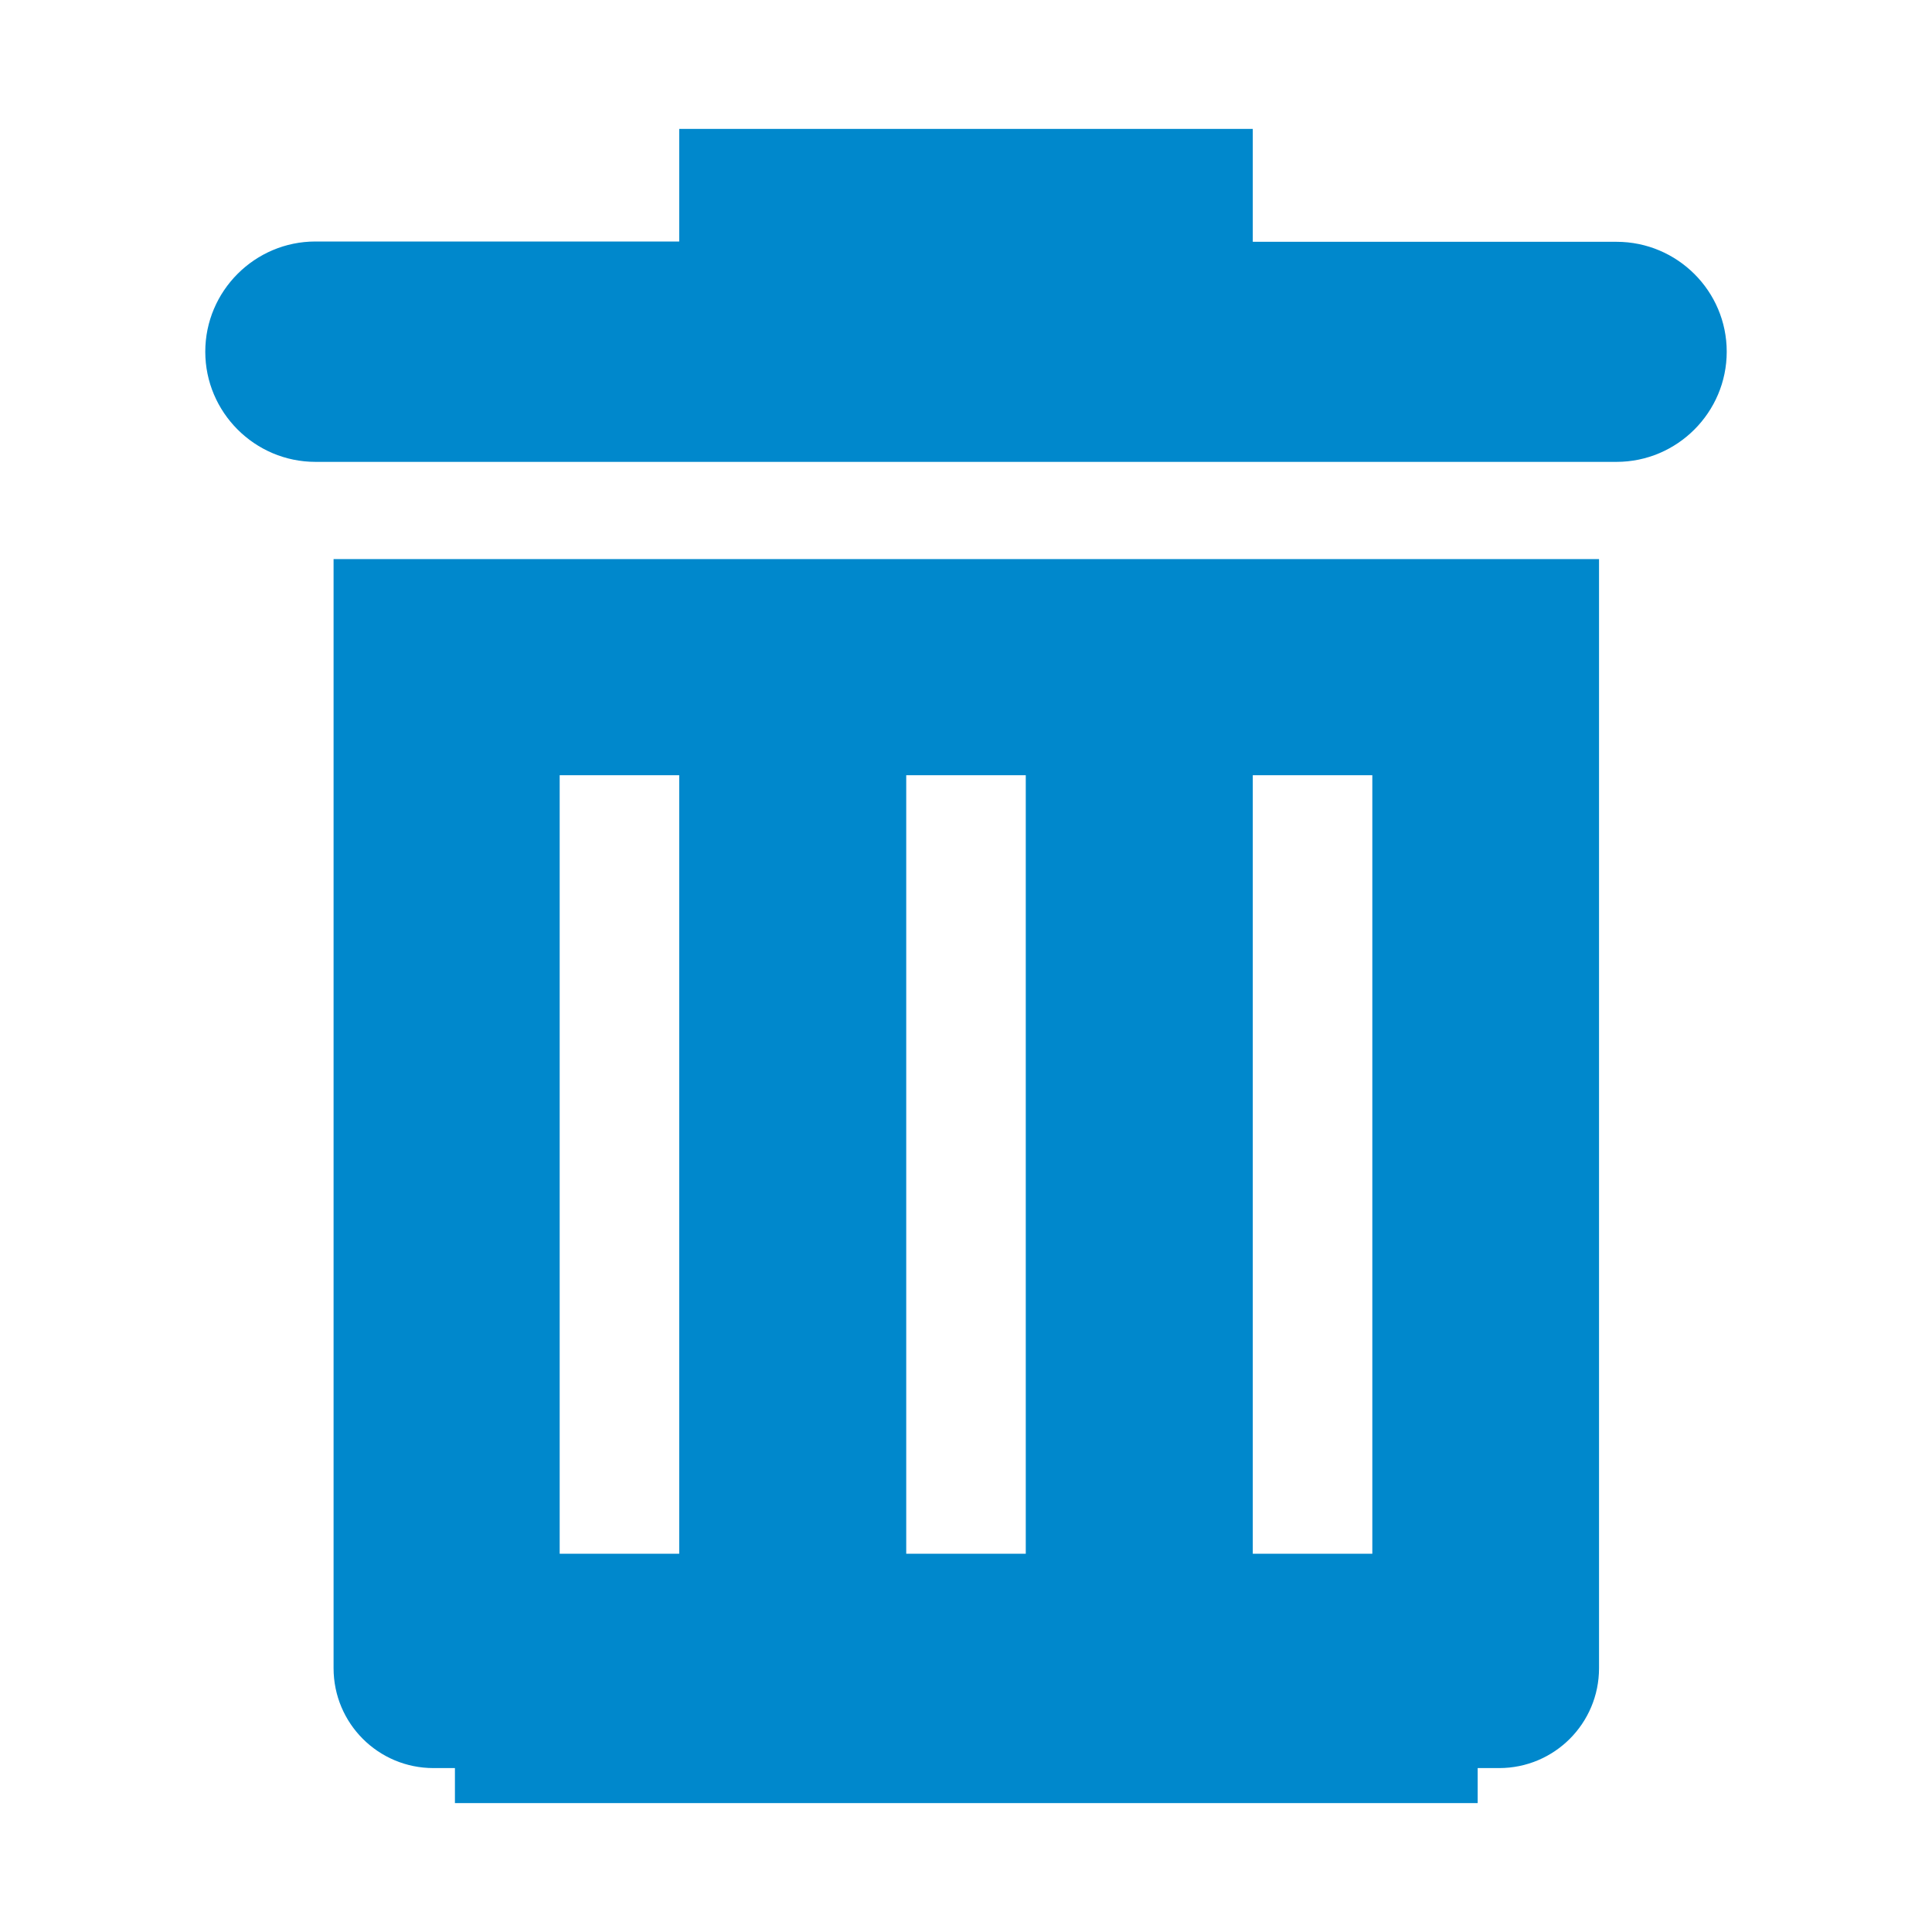
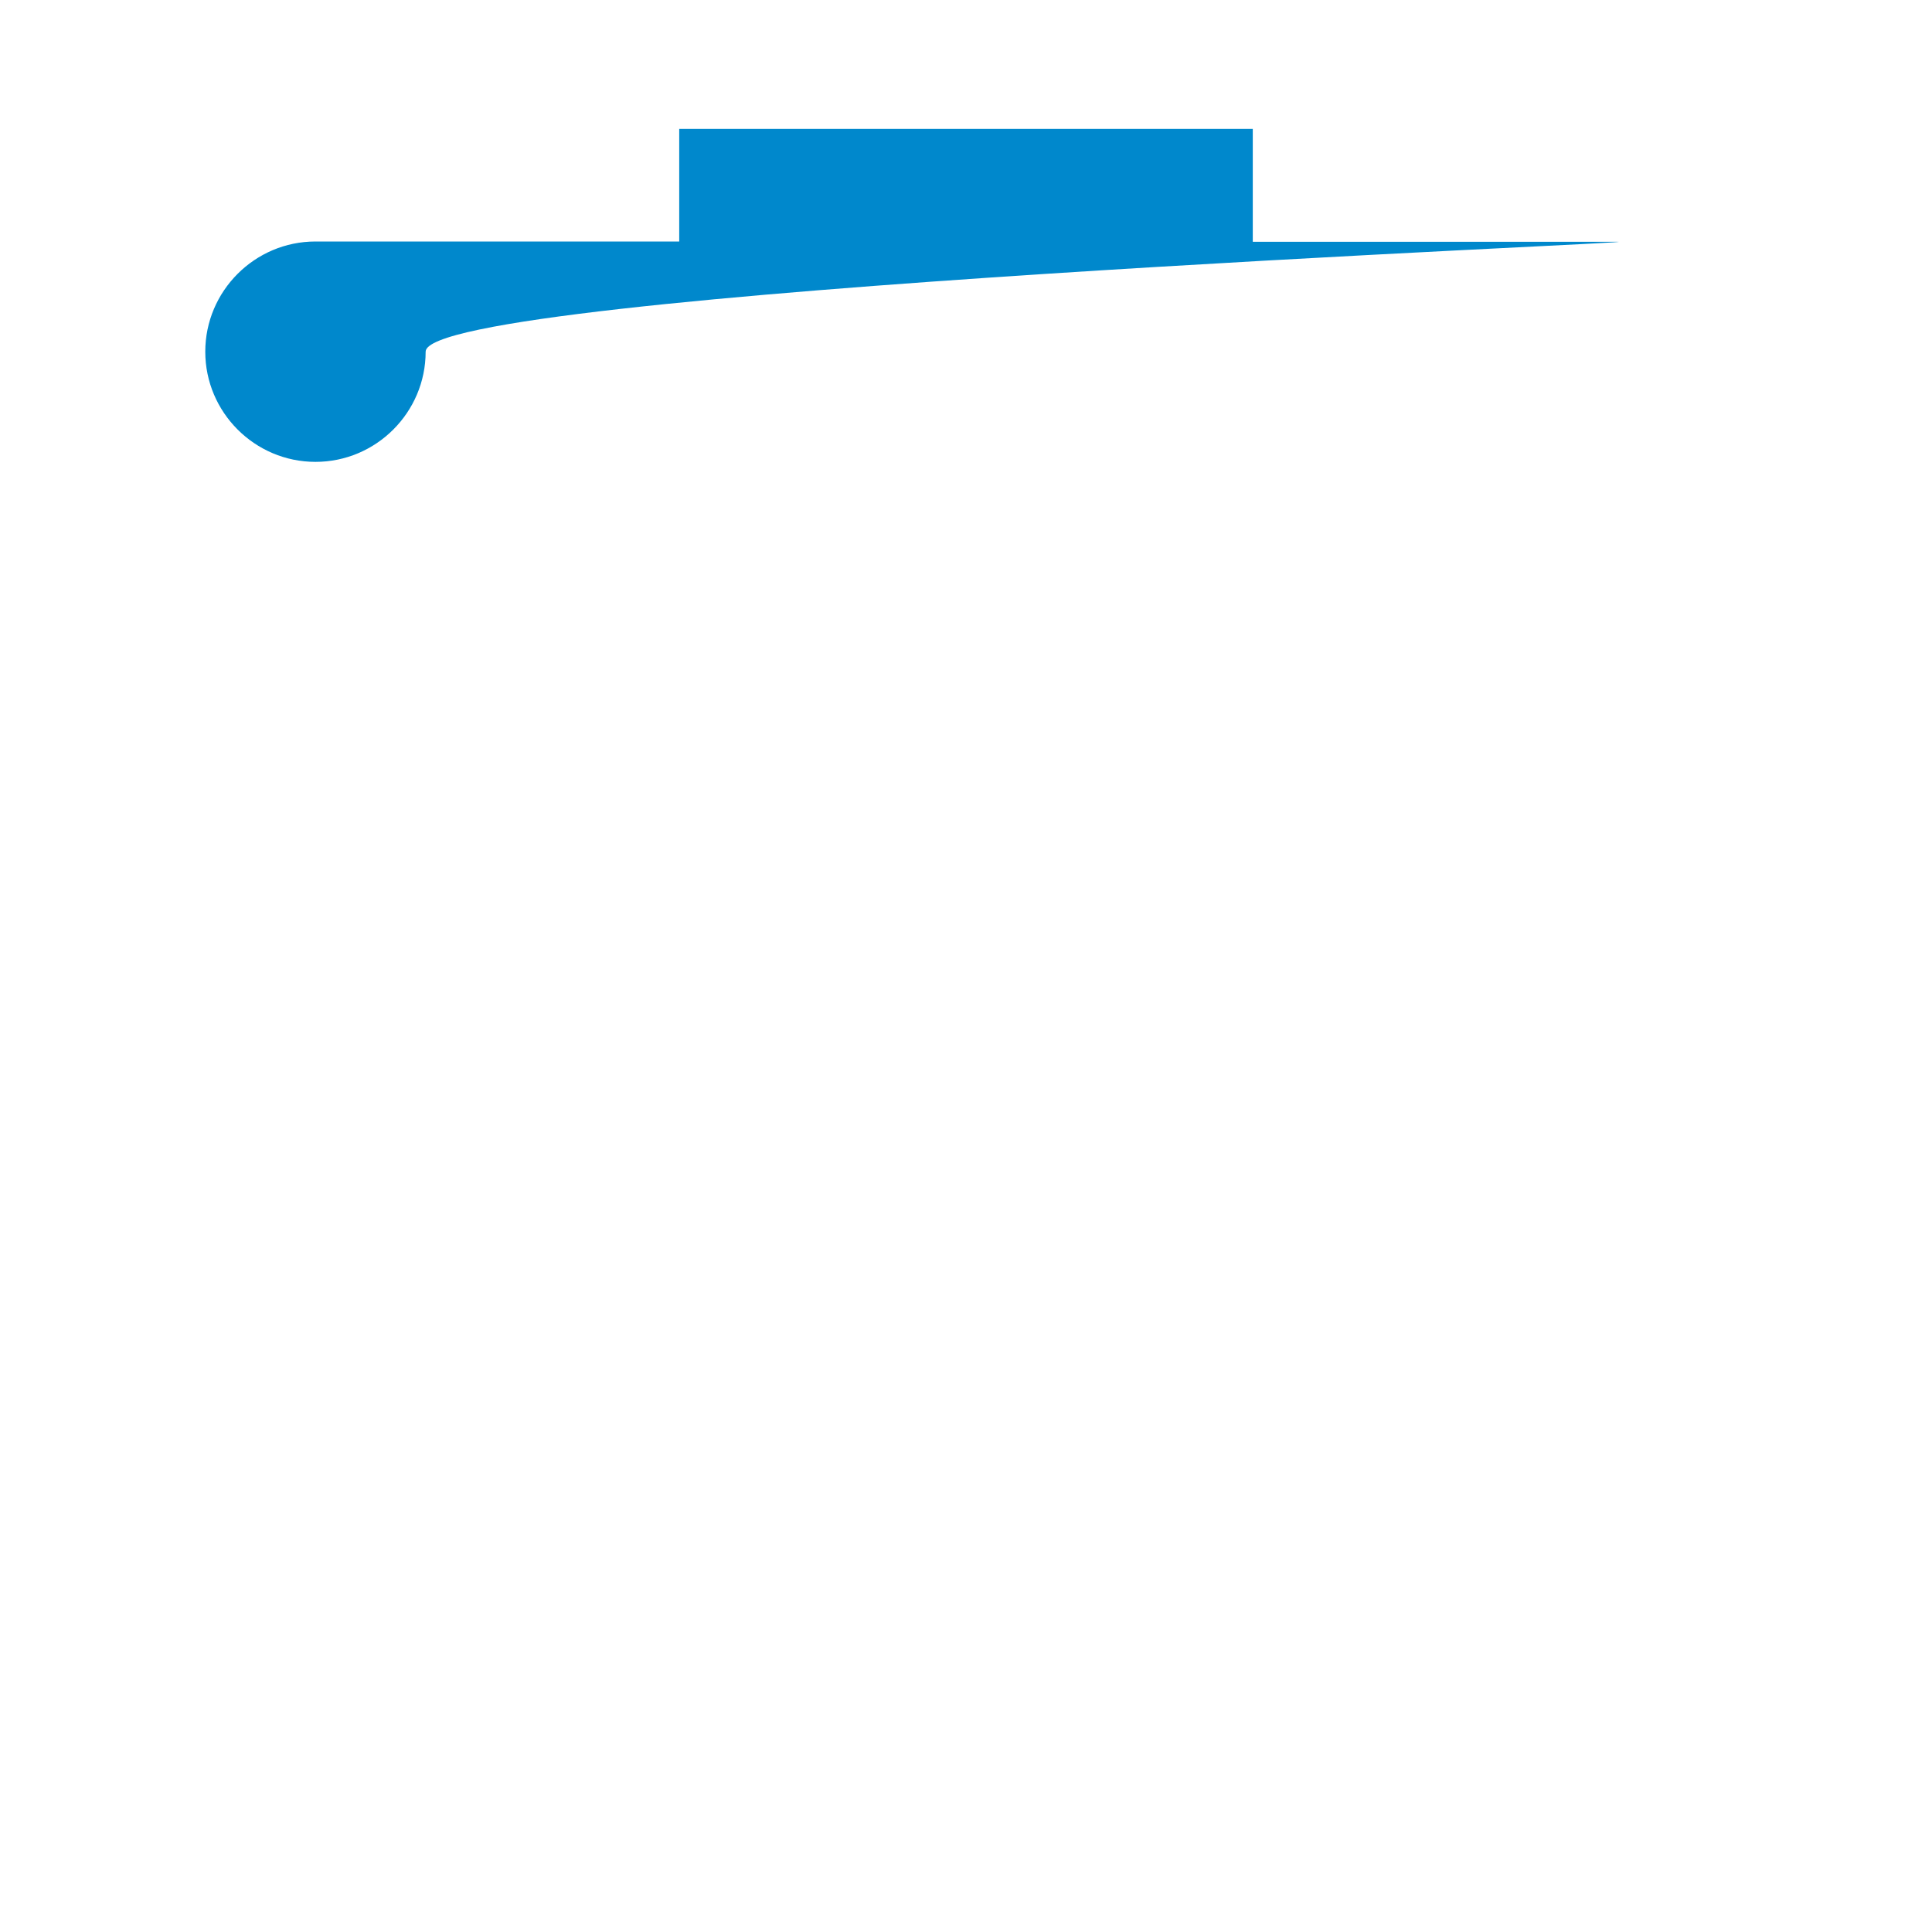
<svg xmlns="http://www.w3.org/2000/svg" version="1.1" id="圖層_1" x="0px" y="0px" viewBox="0 0 64 64" style="enable-background:new 0 0 64 64;" xml:space="preserve">
  <style type="text/css">
	.st0{fill:#0088CC;}
</style>
  <g>
-     <path class="st0" d="M53.55,8.01H41.5V4.27h-19v3.73H10.45c-2.01,0-3.65,1.64-3.65,3.65s1.64,3.65,3.65,3.65h43.1   c2.01,0,3.65-1.64,3.65-3.65S55.56,8.01,53.55,8.01z" />
-     <path class="st0" d="M11.05,55.26c0,1.83,1.48,3.31,3.31,3.31h0.71v1.16h33.88v-1.16h0.71c1.83,0,3.31-1.48,3.31-3.31V18.52H11.05   V55.26z M41.5,25.68h3.96v25.79H41.5V25.68z M30.02,25.68h3.96v25.79h-3.96V25.68z M18.54,25.68h3.96v25.79h-3.96V25.68z" />
+     <path class="st0" d="M53.55,8.01H41.5V4.27h-19v3.73H10.45c-2.01,0-3.65,1.64-3.65,3.65s1.64,3.65,3.65,3.65c2.01,0,3.65-1.64,3.65-3.65S55.56,8.01,53.55,8.01z" />
  </g>
</svg>